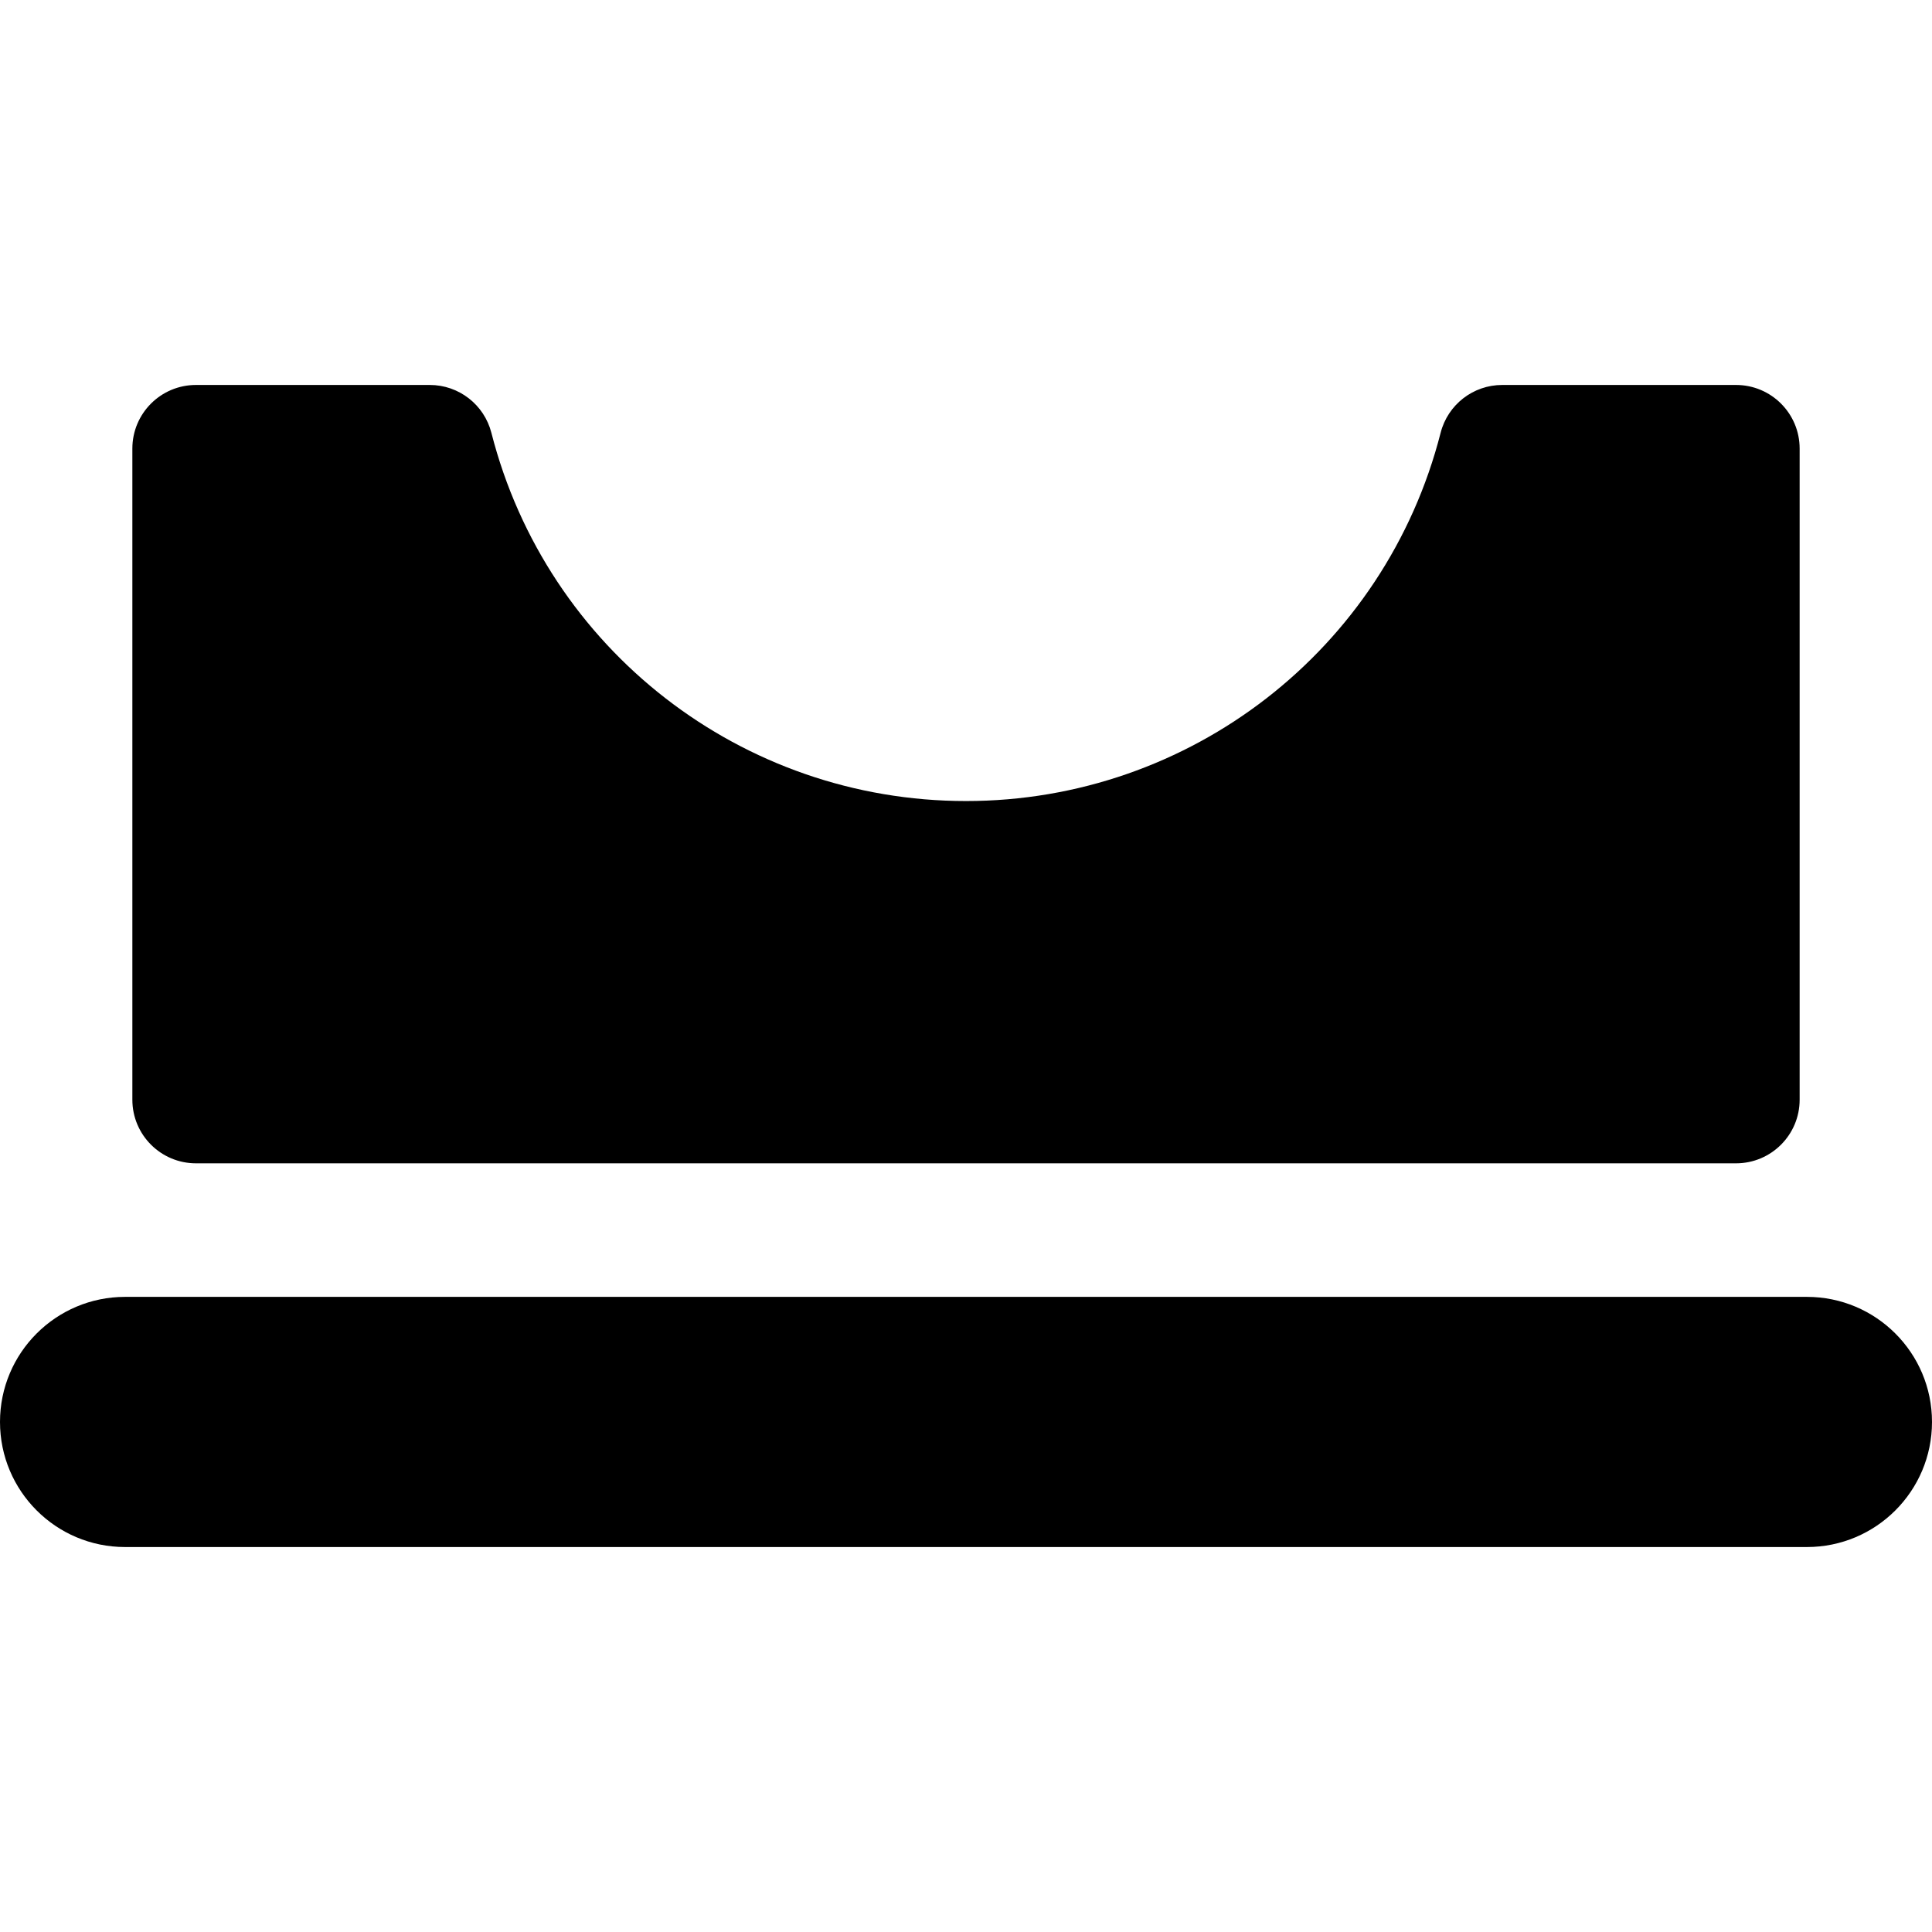
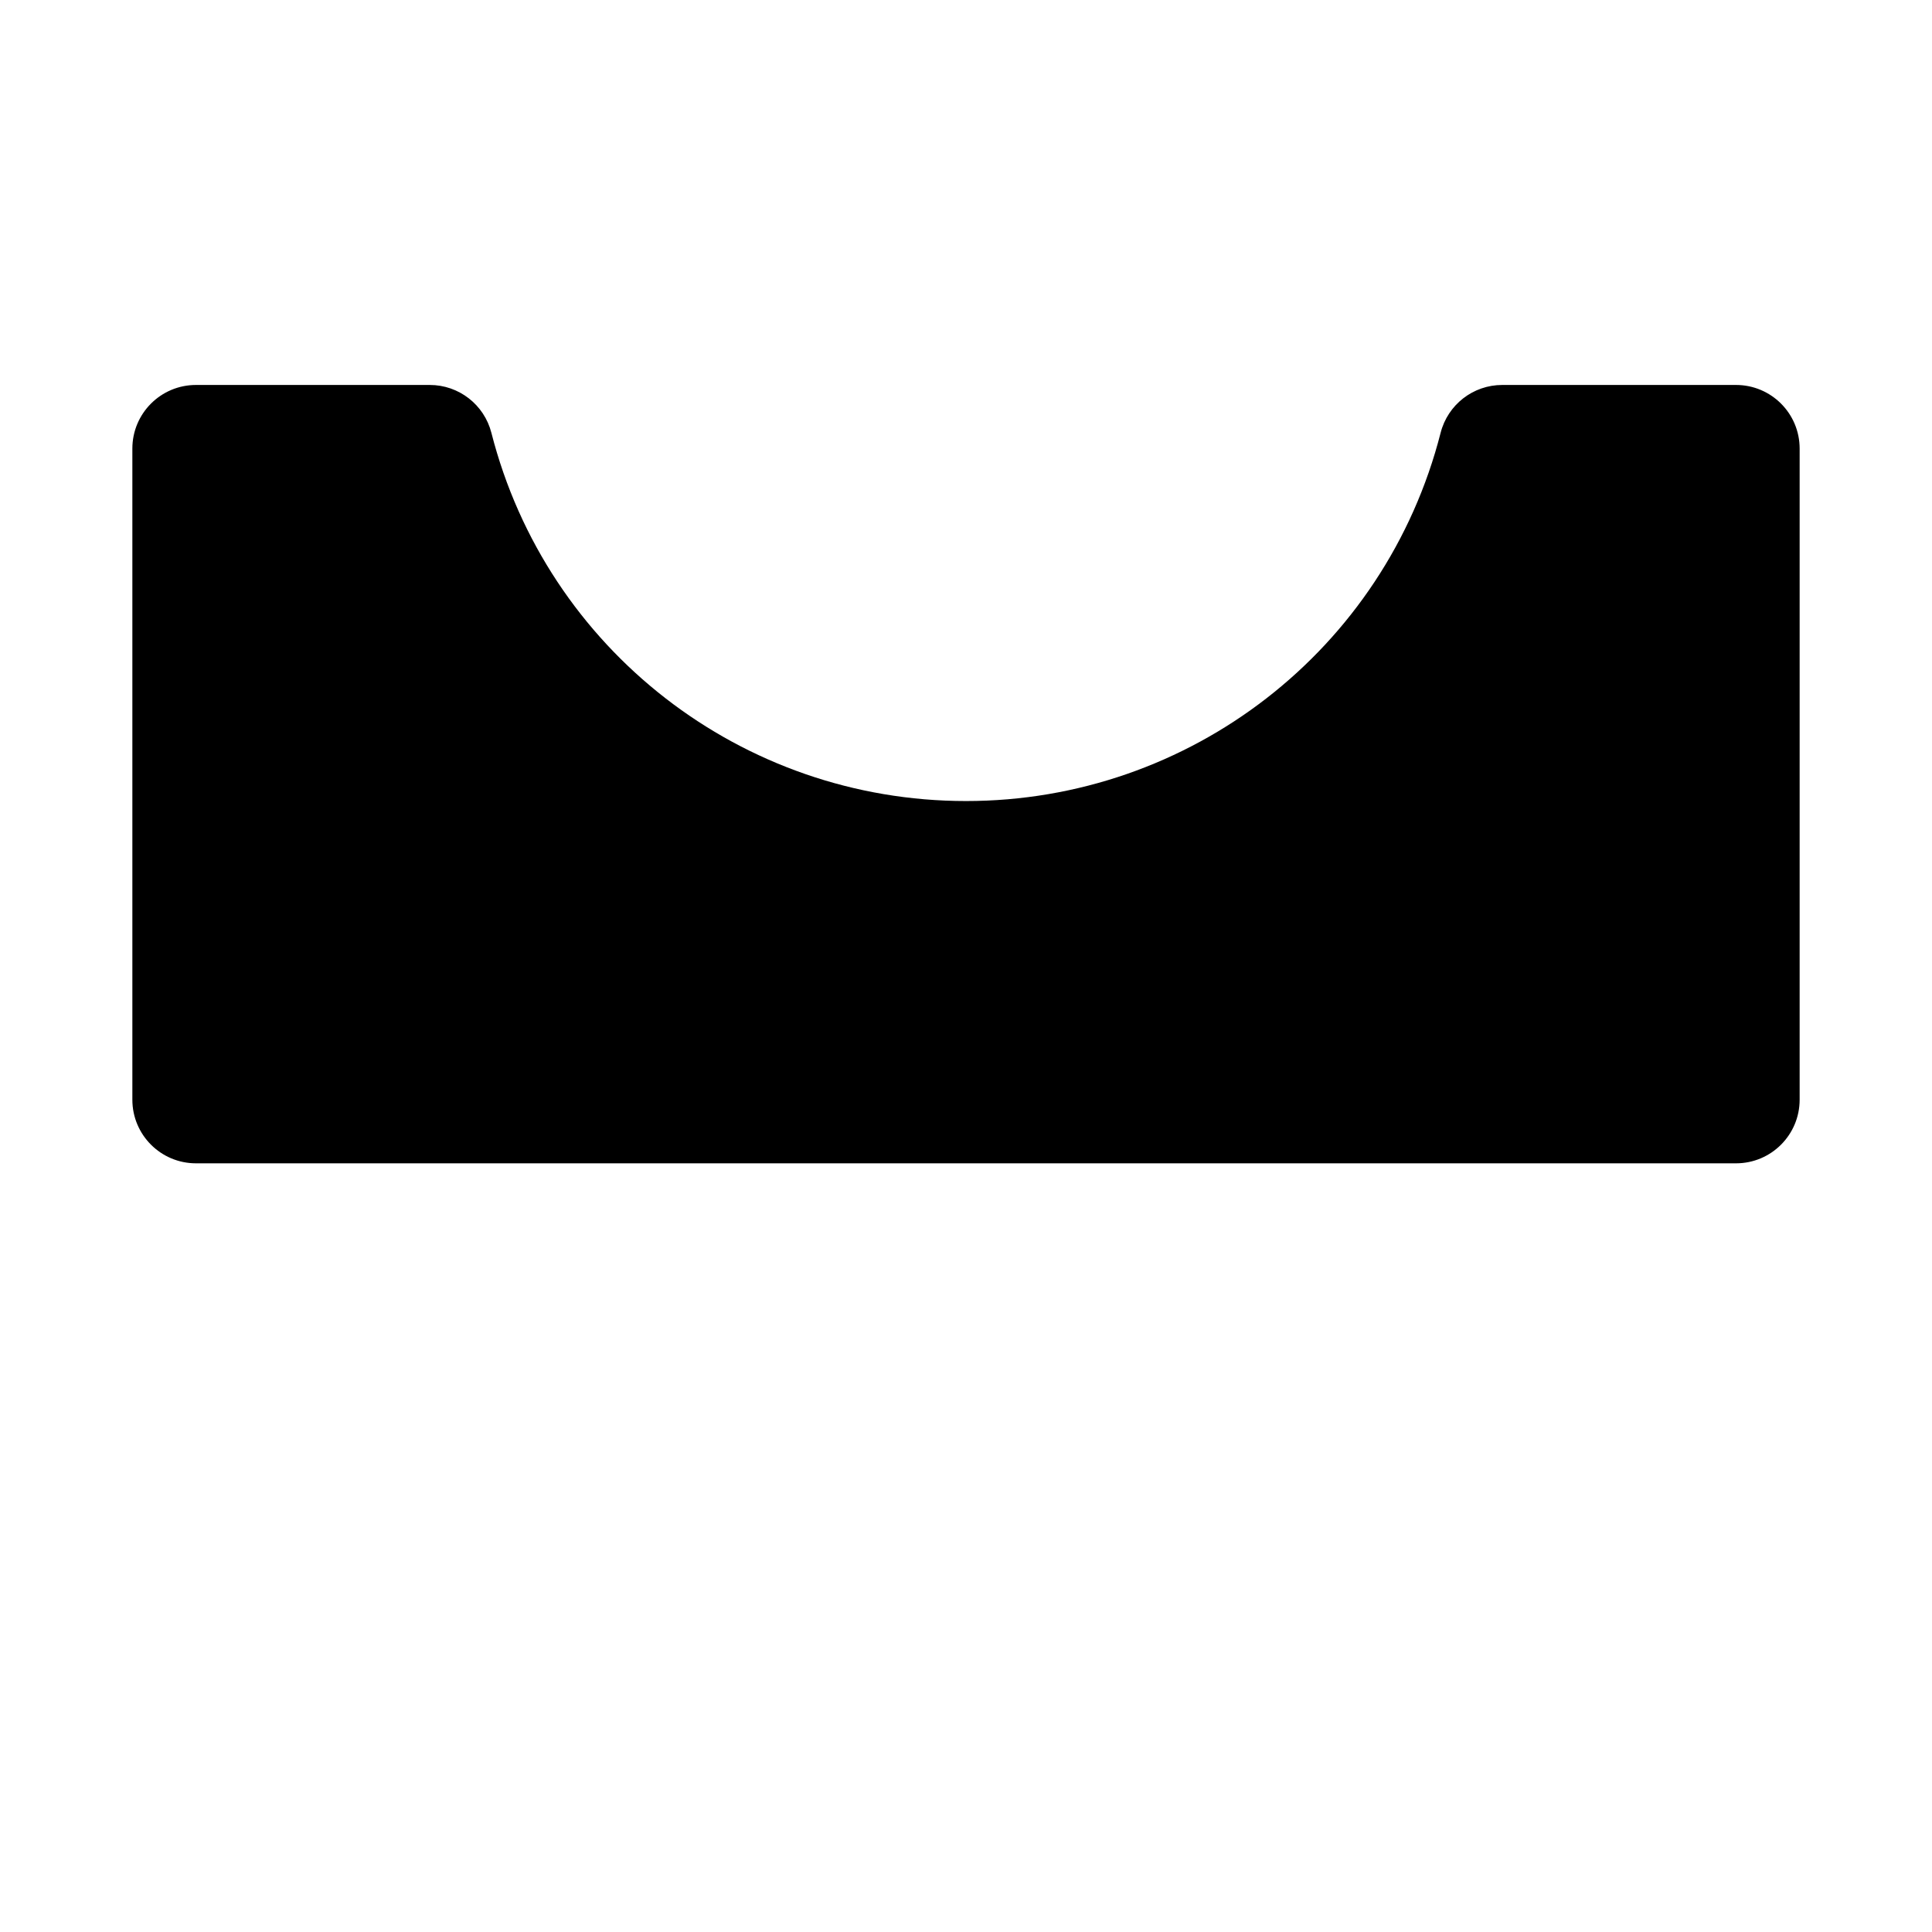
<svg xmlns="http://www.w3.org/2000/svg" version="1.1" id="Layer_1" x="0px" y="0px" viewBox="0 0 512 512" style="enable-background:new 0 0 512 512;" xml:space="preserve">
  <g>
    <g>
-       <path d="M478.852,343.685H33.148C14.841,343.685,0,358.527,0,376.833s14.841,33.148,33.148,33.148h445.704    c18.307,0,33.148-14.841,33.148-33.148S497.159,343.685,478.852,343.685z" />
-     </g>
+       </g>
  </g>
  <g>
    <g>
      <path d="M460.069,102.019h-61.962c-7.702,0-14.424,5.221-16.33,12.683c-14.678,57.455-66.399,97.582-125.777,97.582    c-59.376,0-111.097-40.127-125.777-97.582c-1.906-7.462-8.629-12.683-16.33-12.683H51.932c-9.308,0-16.855,7.547-16.855,16.855    v172.562c0,9.308,7.547,16.855,16.855,16.855h408.137c9.308,0,16.855-7.547,16.855-16.855V118.874    C476.924,109.565,469.377,102.019,460.069,102.019z" />
    </g>
  </g>
  <g>
</g>
  <g>
</g>
  <g>
</g>
  <g>
</g>
  <g>
</g>
  <g>
</g>
  <g>
</g>
  <g>
</g>
  <g>
</g>
  <g>
</g>
  <g>
</g>
  <g>
</g>
  <g>
</g>
  <g>
</g>
  <g>
</g>
</svg>